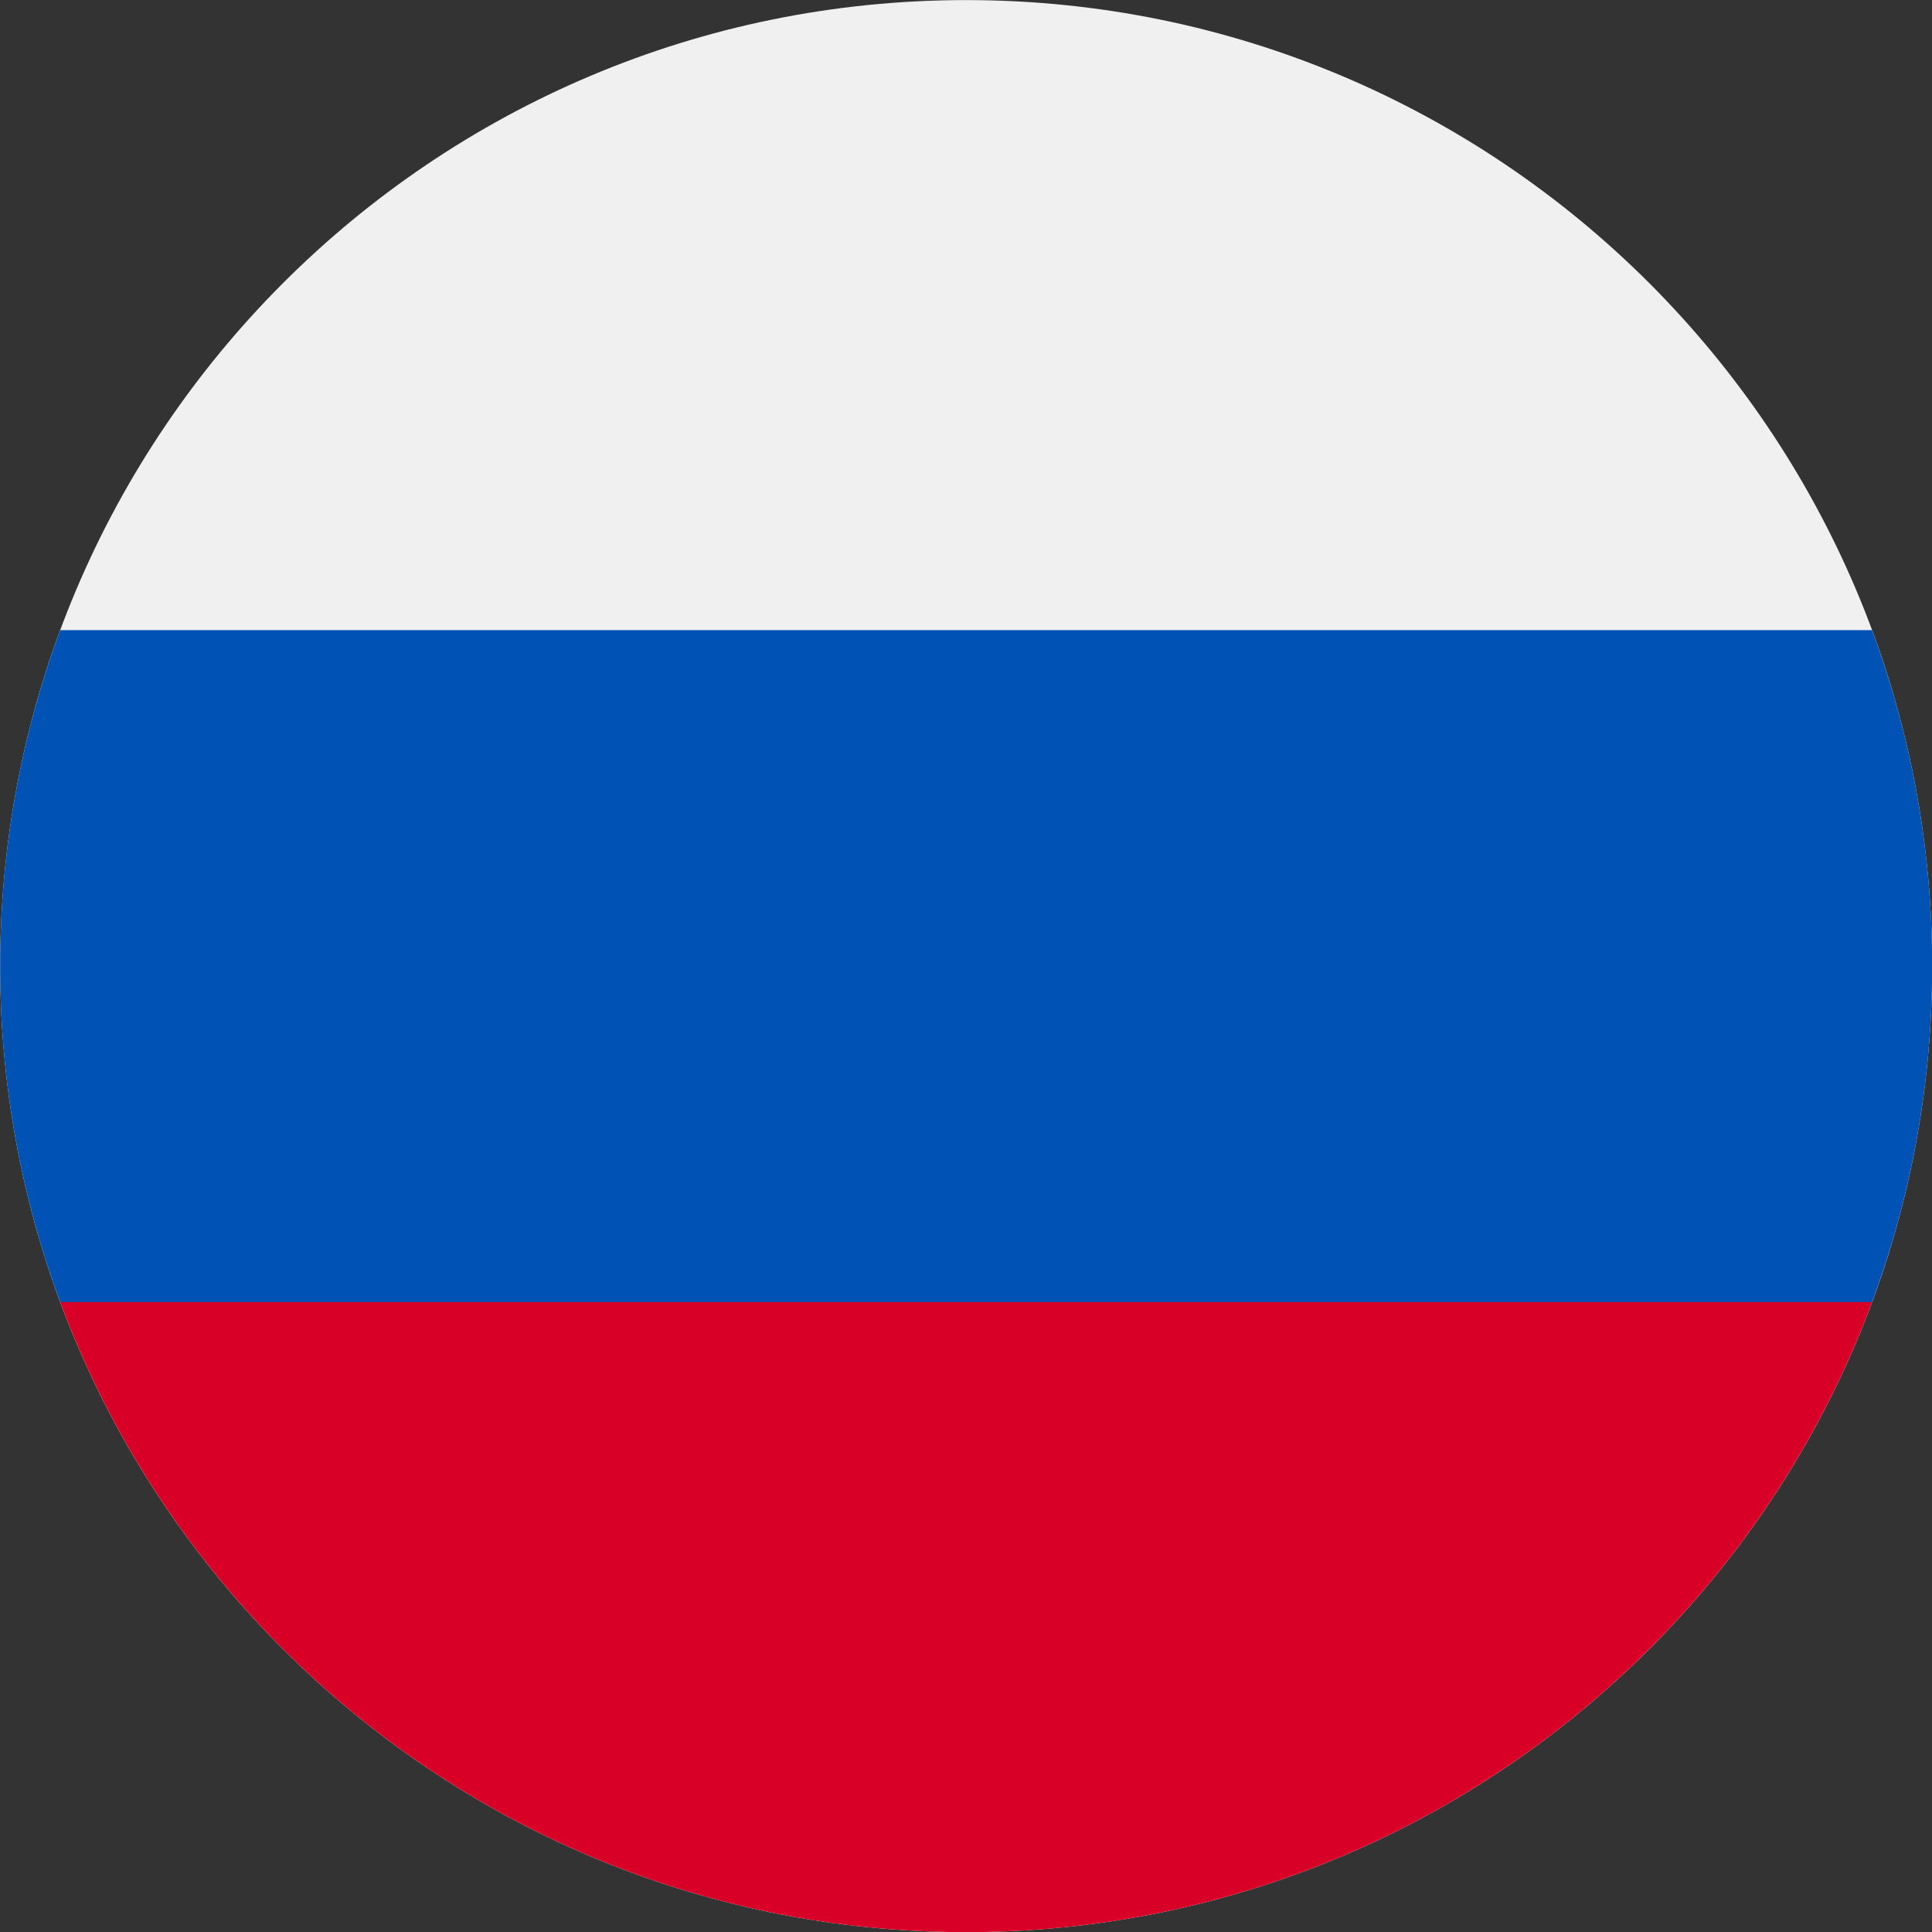
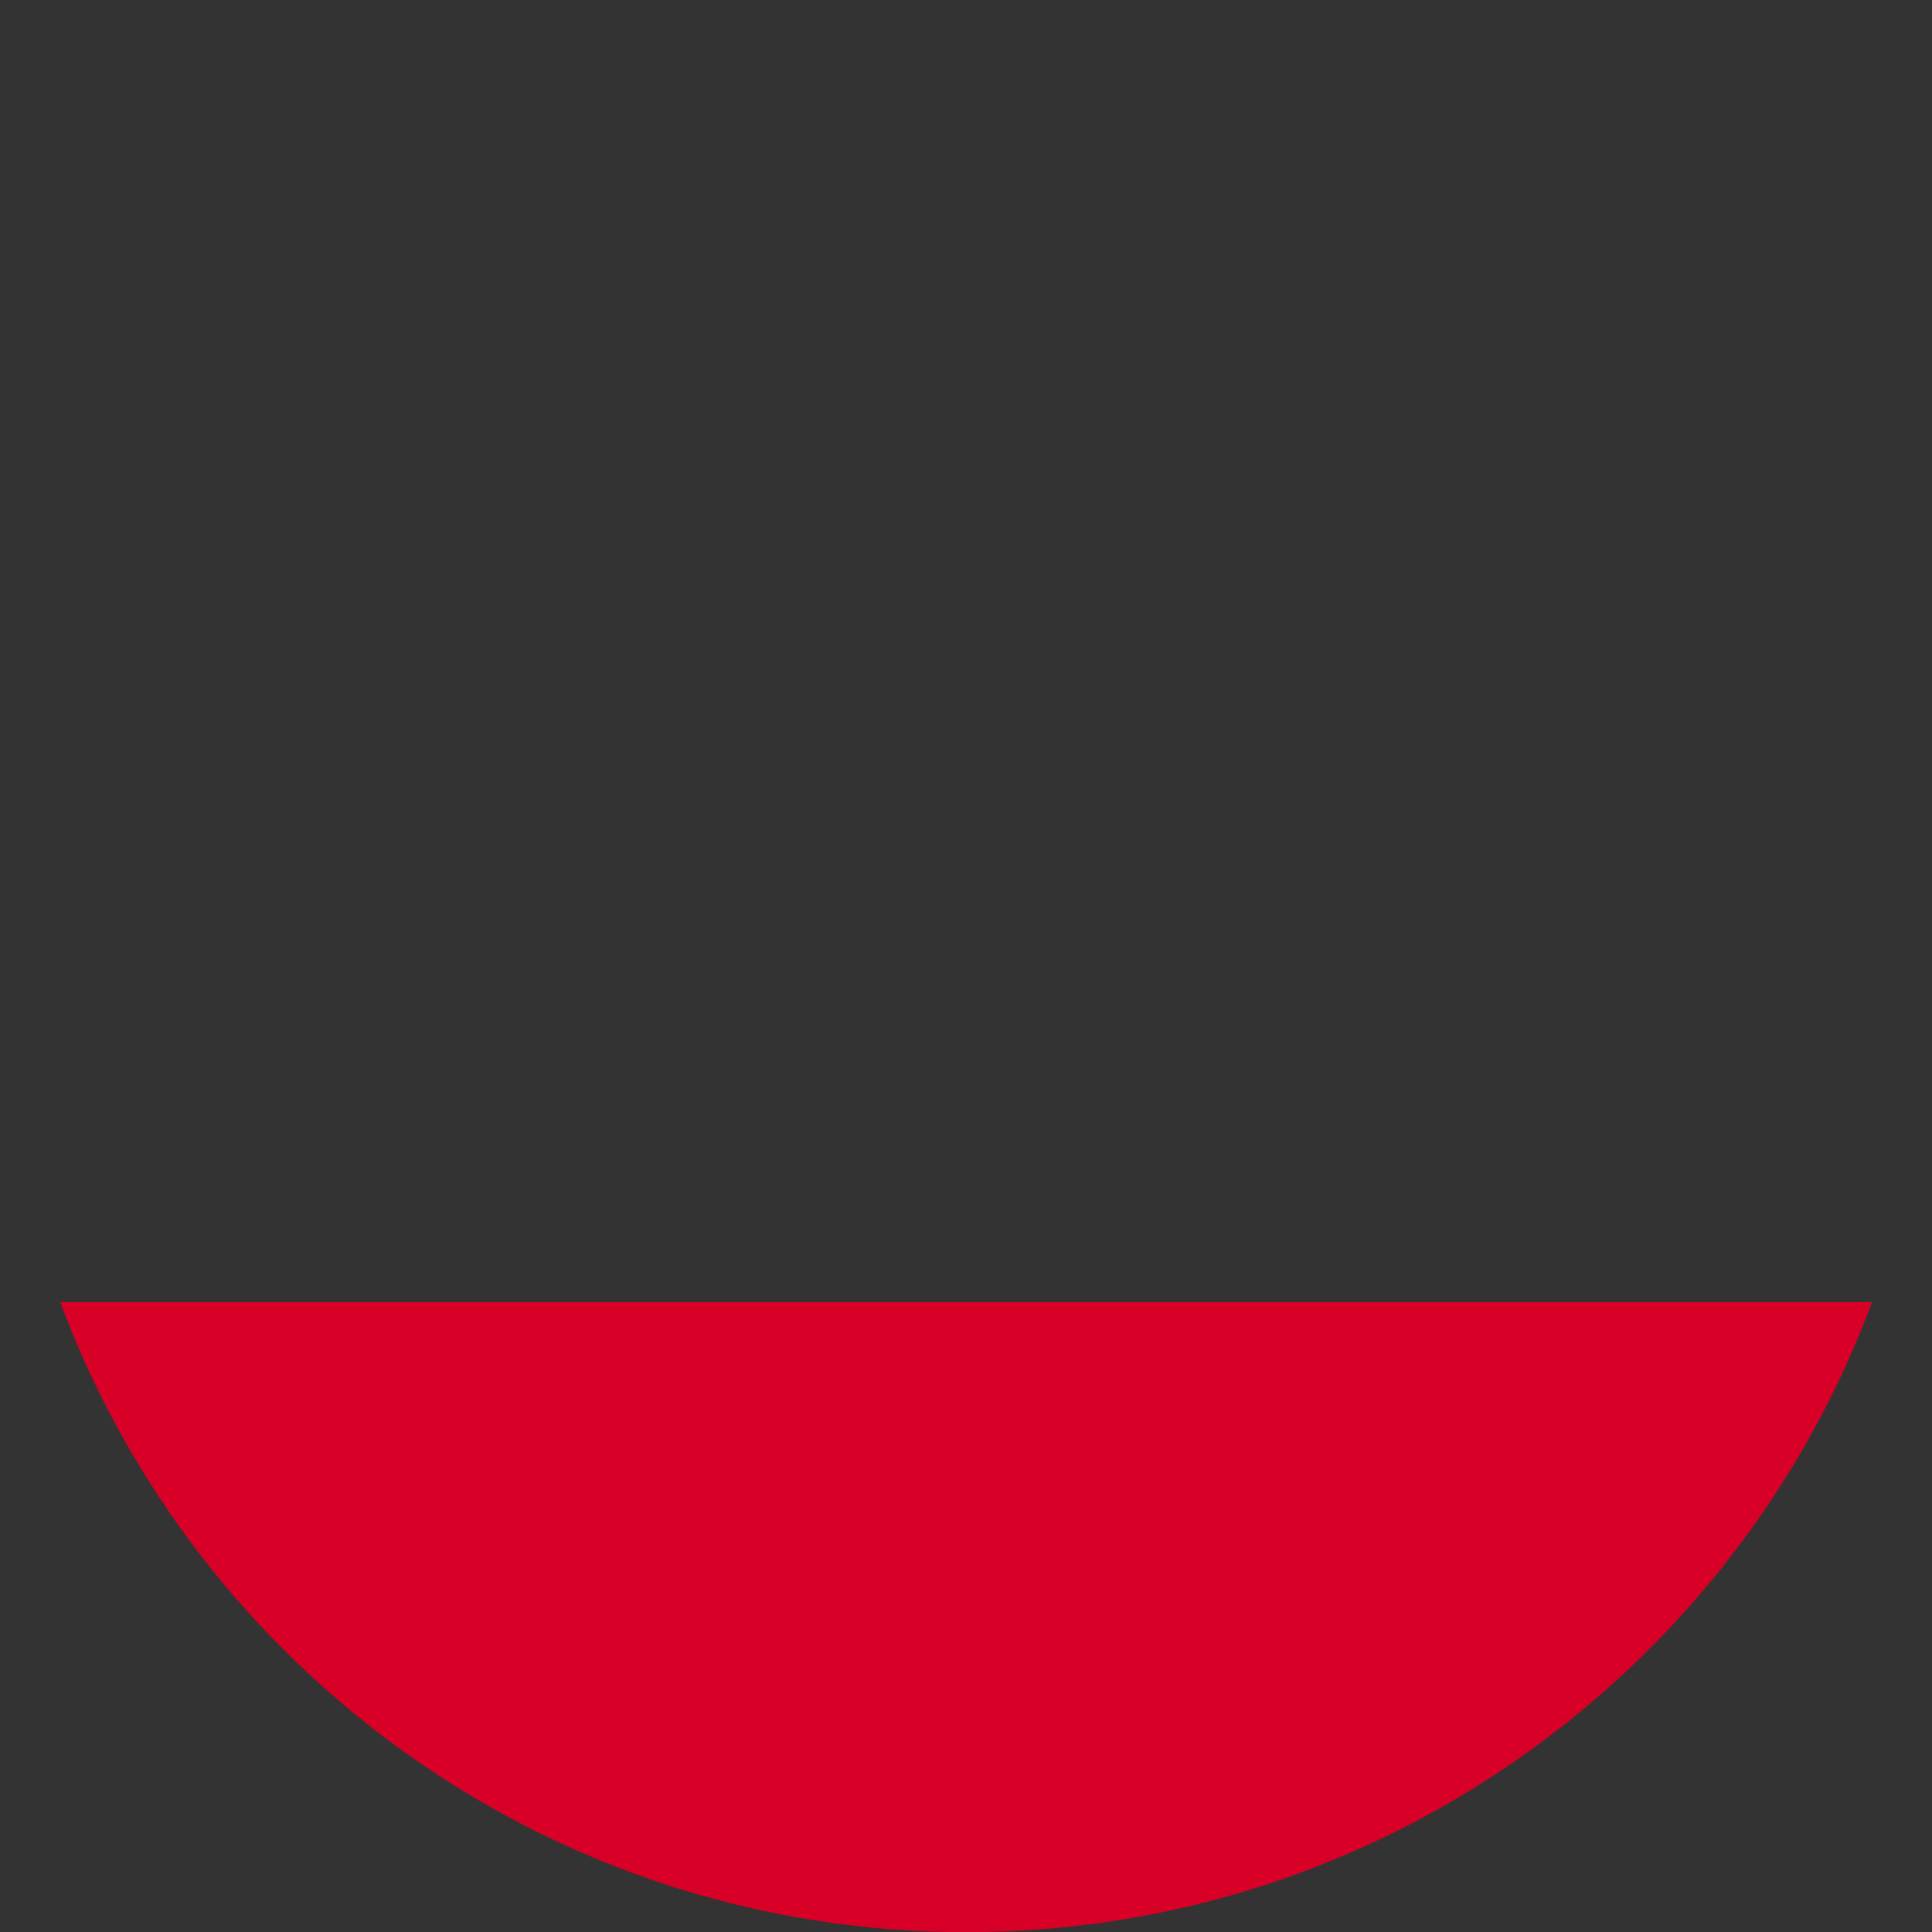
<svg xmlns="http://www.w3.org/2000/svg" width="24" height="24" viewBox="0 0 24 24" fill="none">
  <rect x="0" y="0" width="24" height="24" fill="#333333" stroke="none" />
-   <path d="M12.002 24.002C18.629 24.002 24.002 18.629 24.002 12.002C24.002 5.374 18.629 0.001 12.002 0.001C5.374 0.001 0.002 5.374 0.002 12.002C0.002 18.629 5.374 24.002 12.002 24.002Z" fill="#F0F0F0" />
-   <path d="M23.255 16.175C23.738 14.875 24.002 13.469 24.002 12.002C24.002 10.534 23.738 9.128 23.255 7.828H0.748C0.266 9.128 0.002 10.534 0.002 12.002C0.002 13.469 0.266 14.875 0.748 16.175L12.002 17.219L23.255 16.175Z" fill="#0052B4" />
  <path d="M12.002 24.002C17.161 24.002 21.56 20.745 23.256 16.175H0.748C2.444 20.745 6.842 24.002 12.002 24.002Z" fill="#D80027" />
</svg>